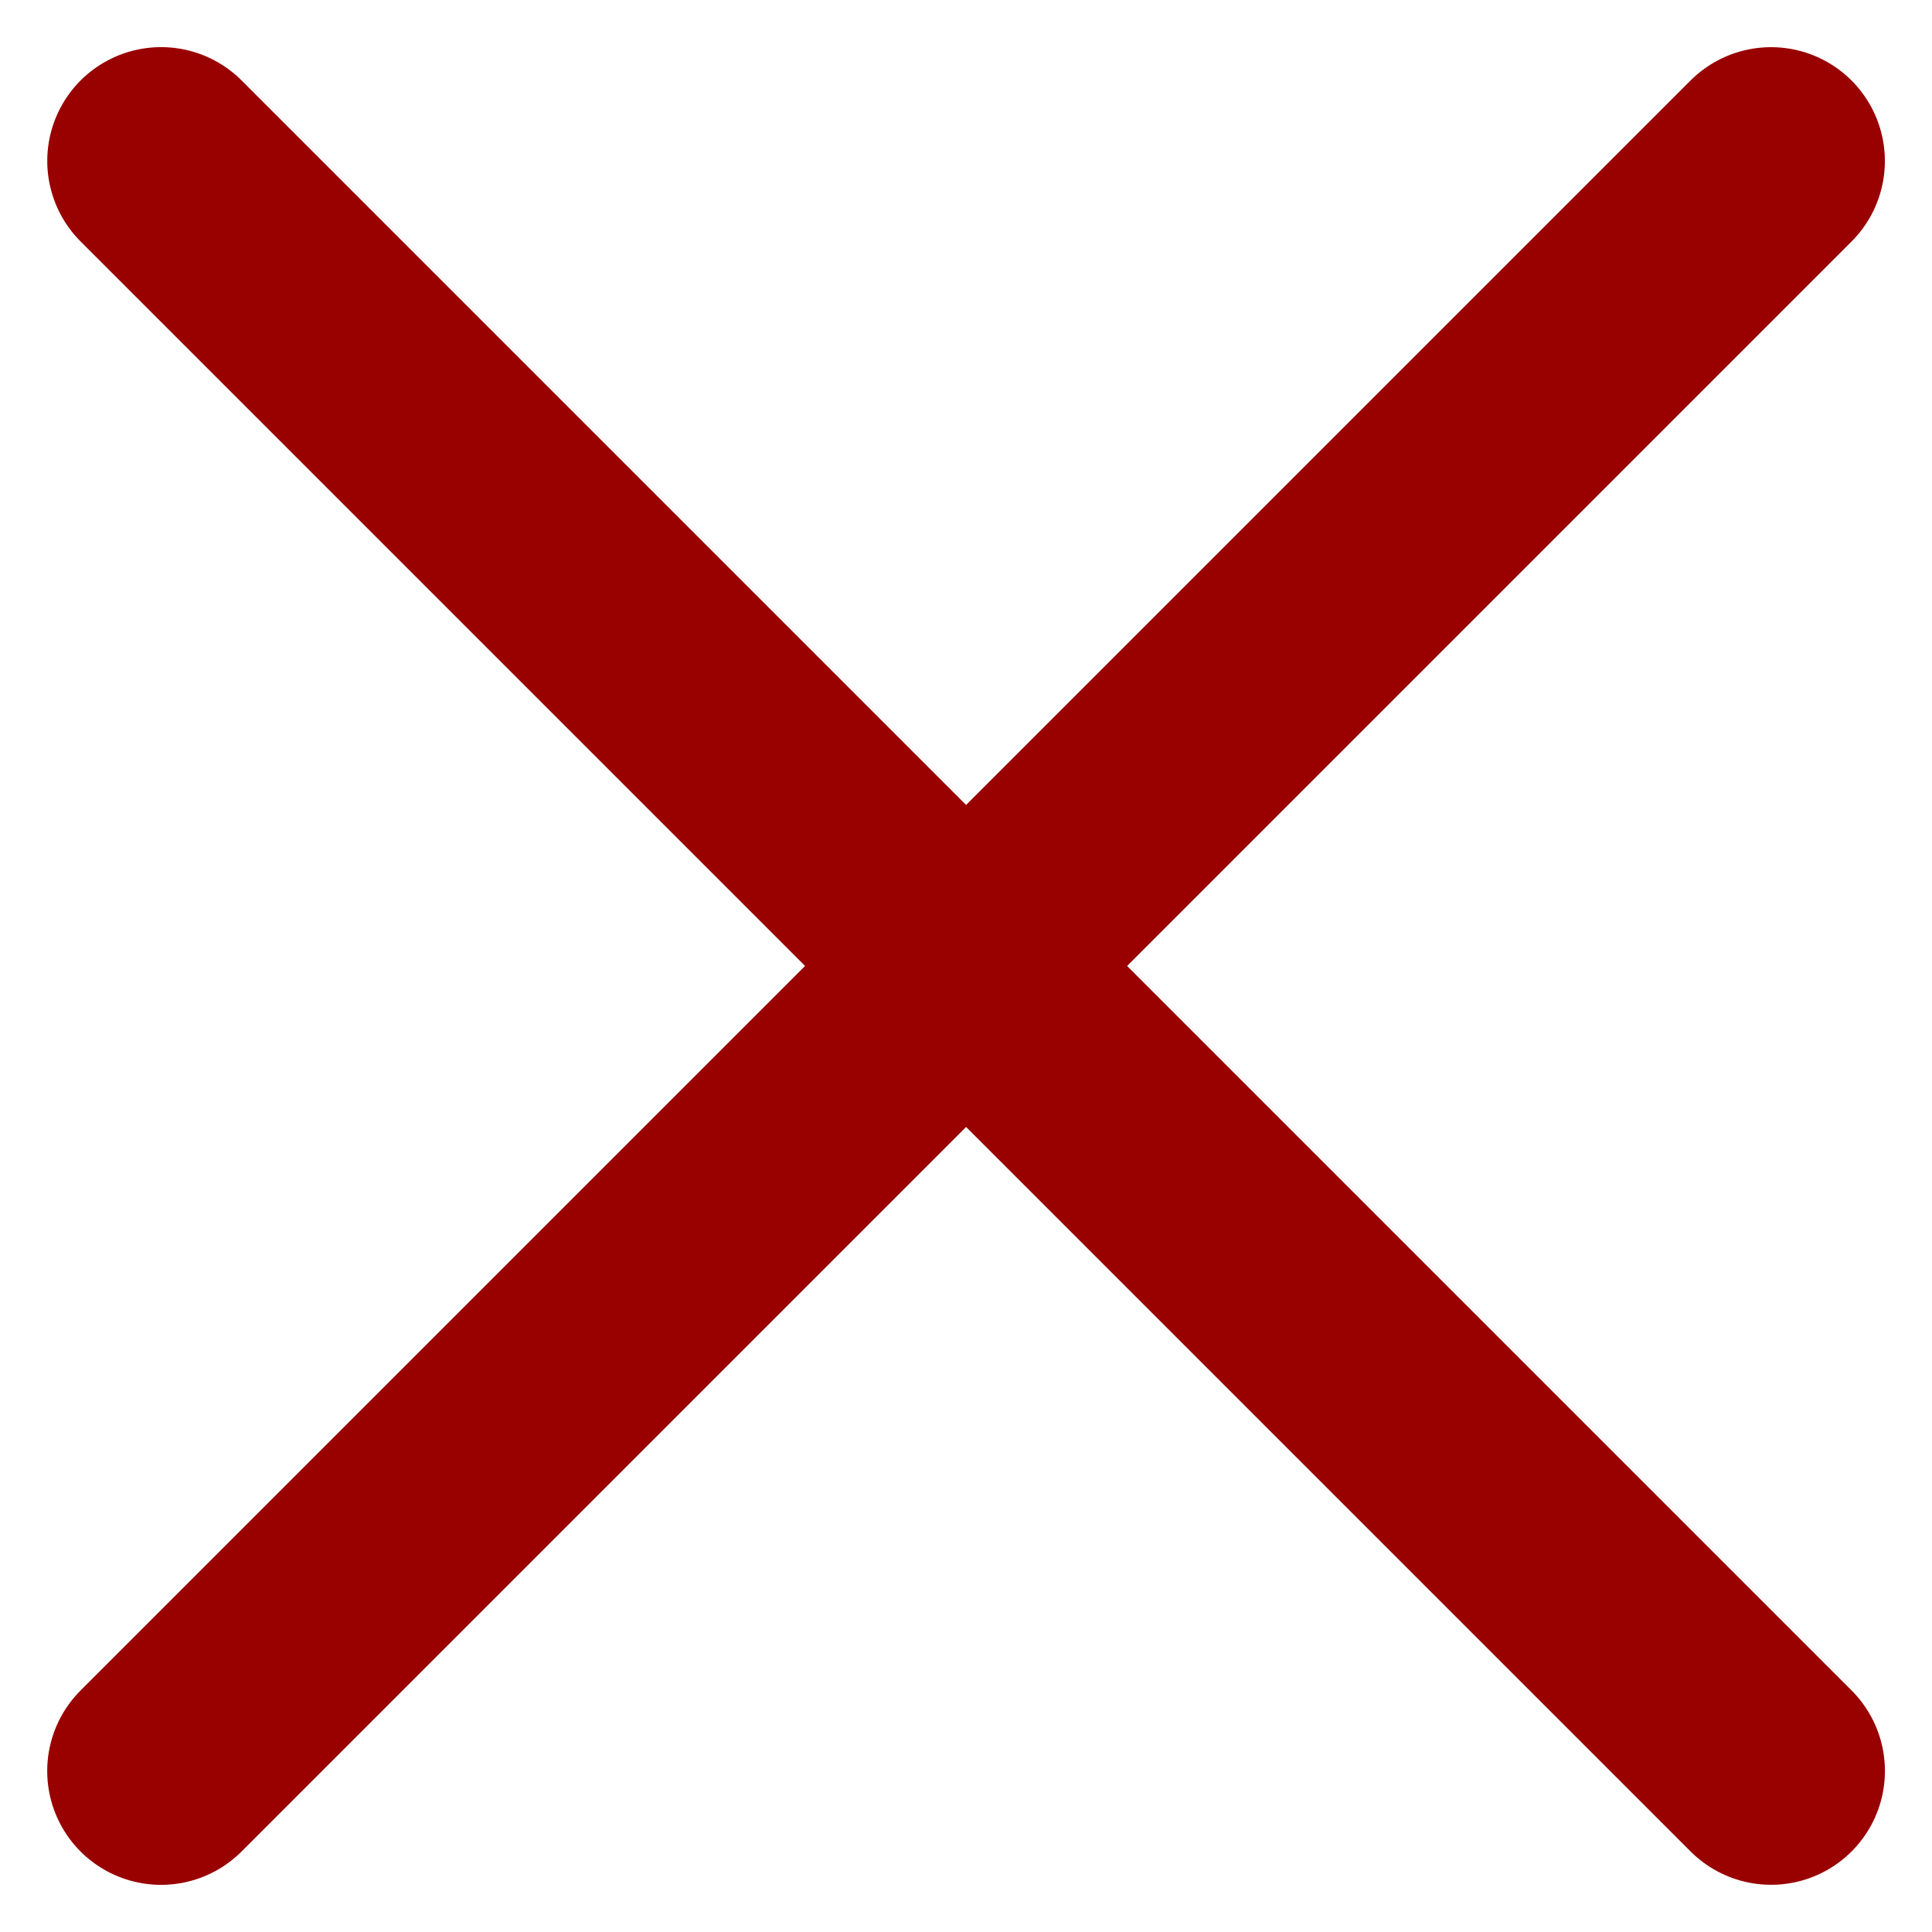
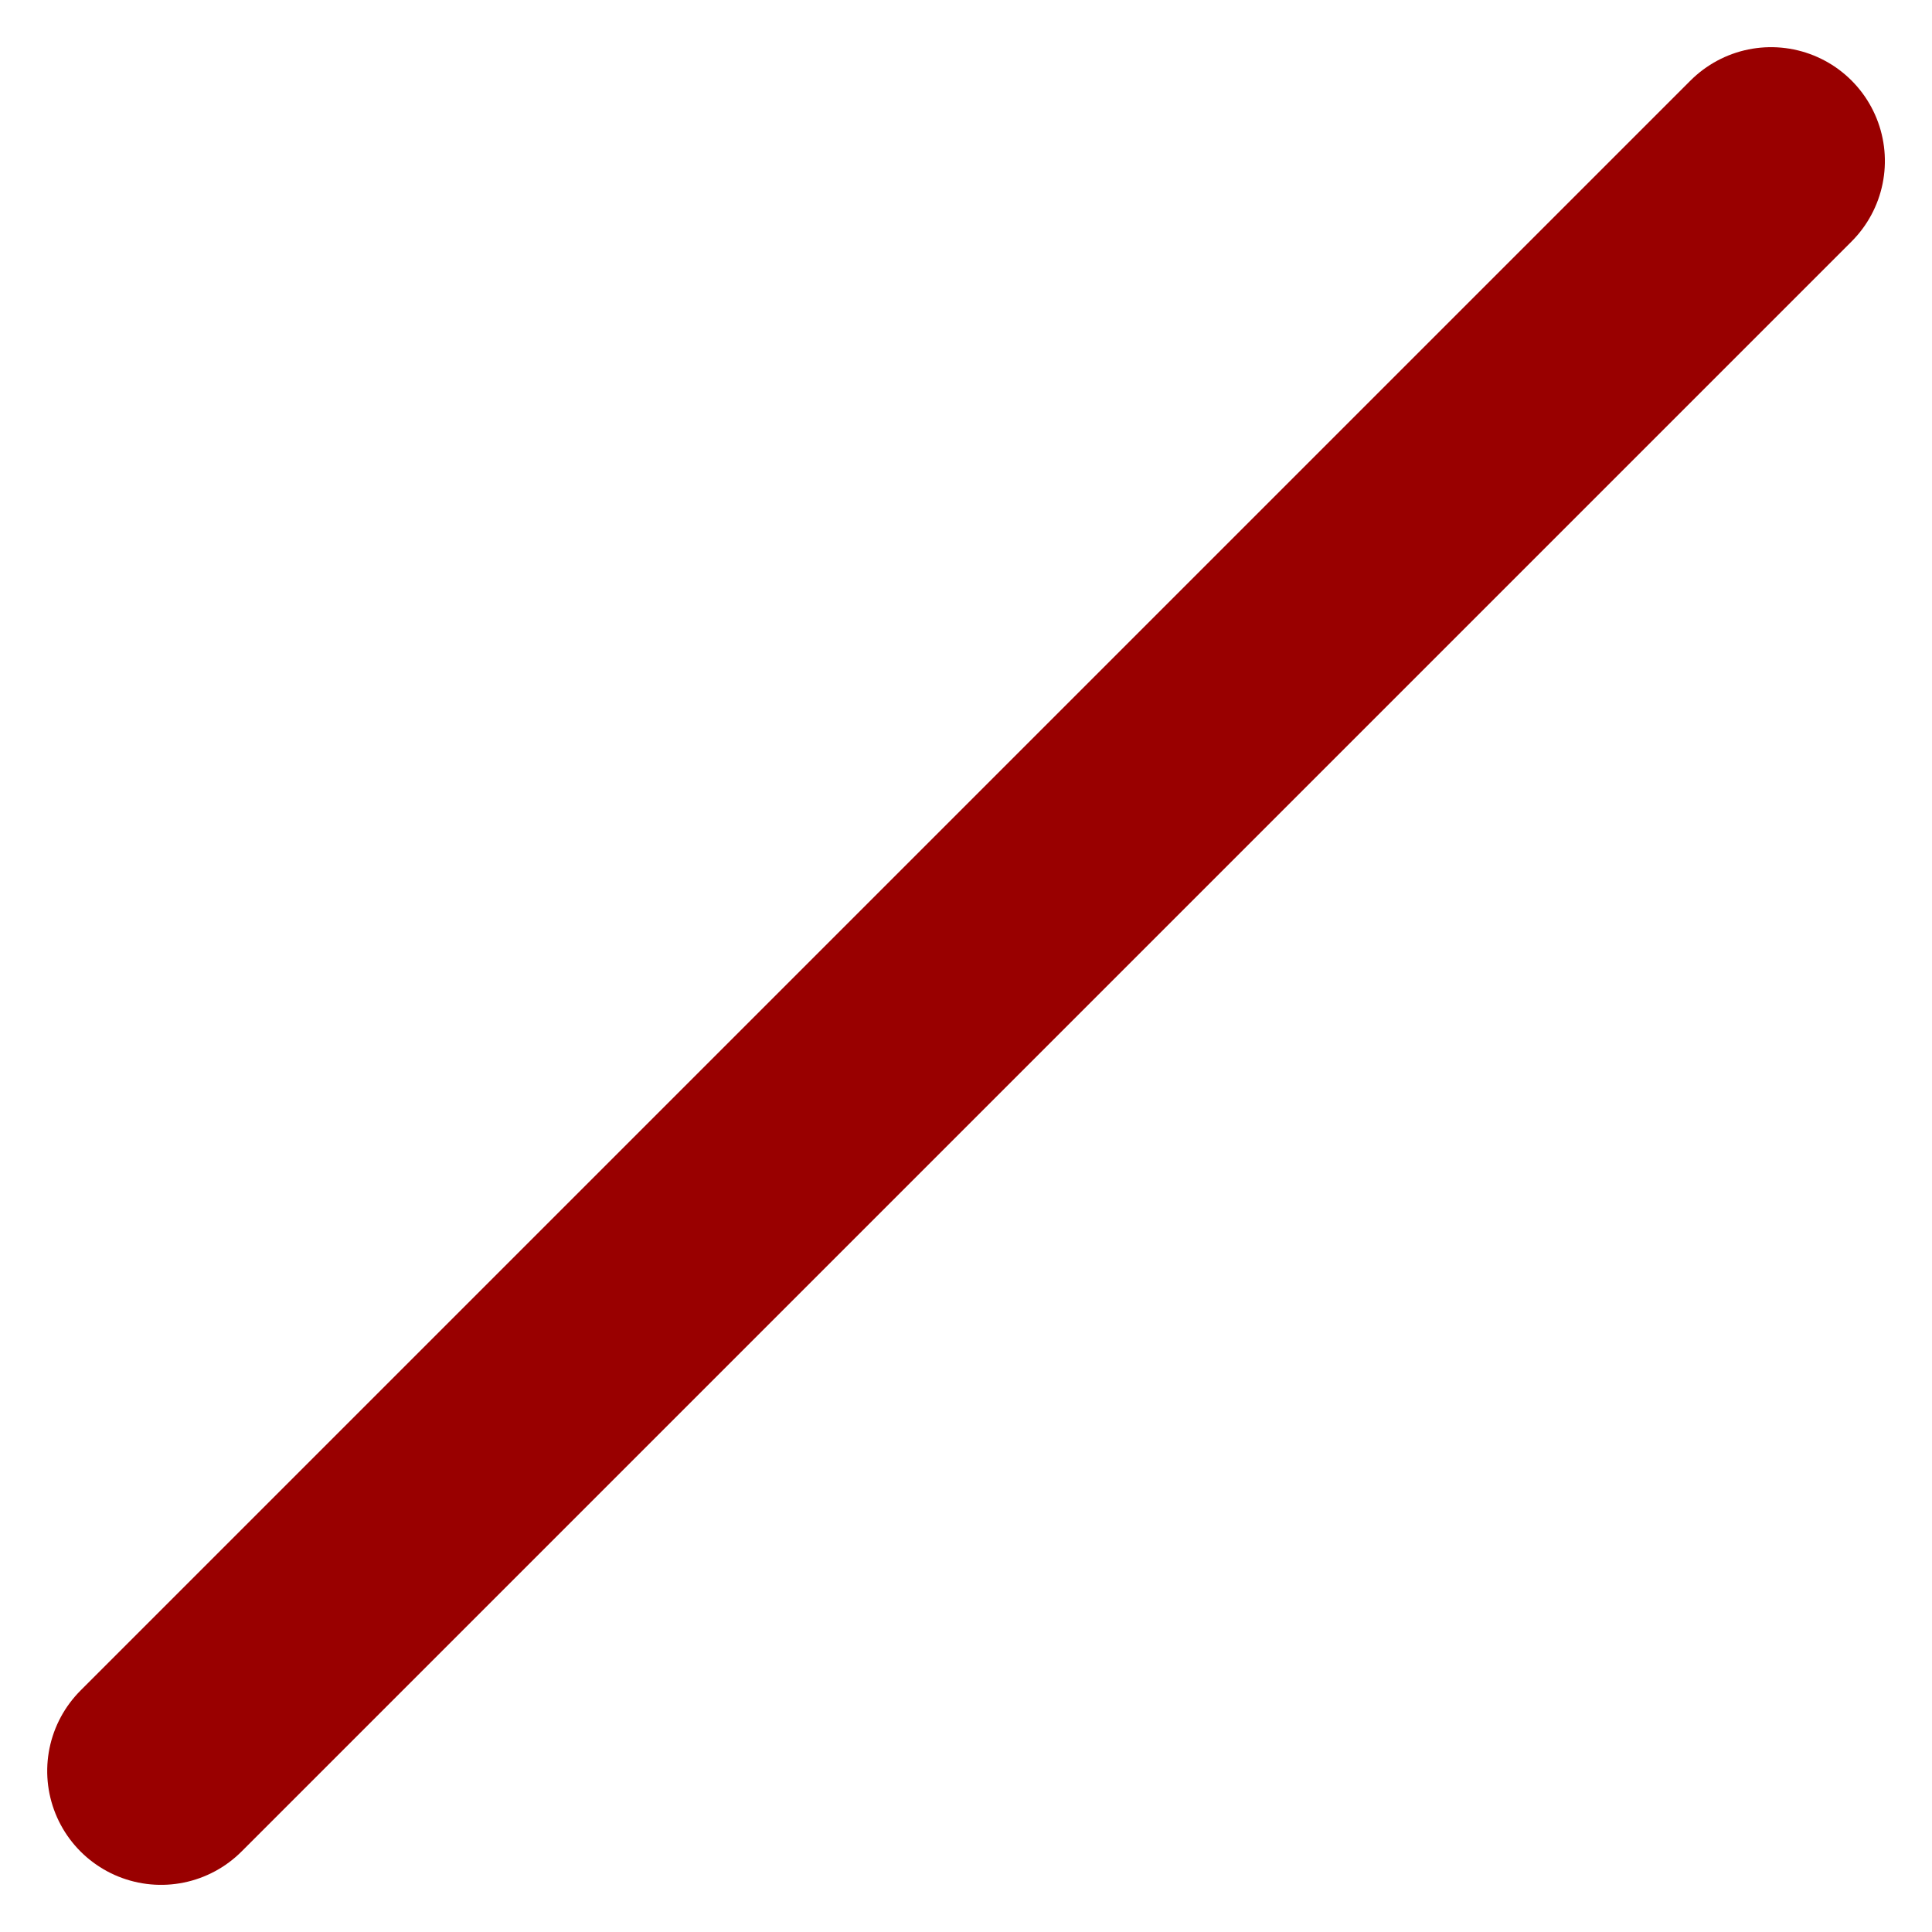
<svg xmlns="http://www.w3.org/2000/svg" width="25.456" height="25.456" viewBox="0 0 25.456 25.456">
  <g id="Group_2" data-name="Group 2" transform="translate(-1299.378 -436.379)">
    <path id="Path_5" data-name="Path 5" d="M3501,443.125v30" transform="translate(-839.531 -2350.417) rotate(45)" fill="none" stroke="#900" stroke-linecap="round" stroke-width="3" />
-     <path id="Path_6" data-name="Path 6" d="M3501,443.125v30" transform="translate(-1487.417 2600.744) rotate(-45)" fill="none" stroke="#900" stroke-linecap="round" stroke-width="3" />
  </g>
</svg>